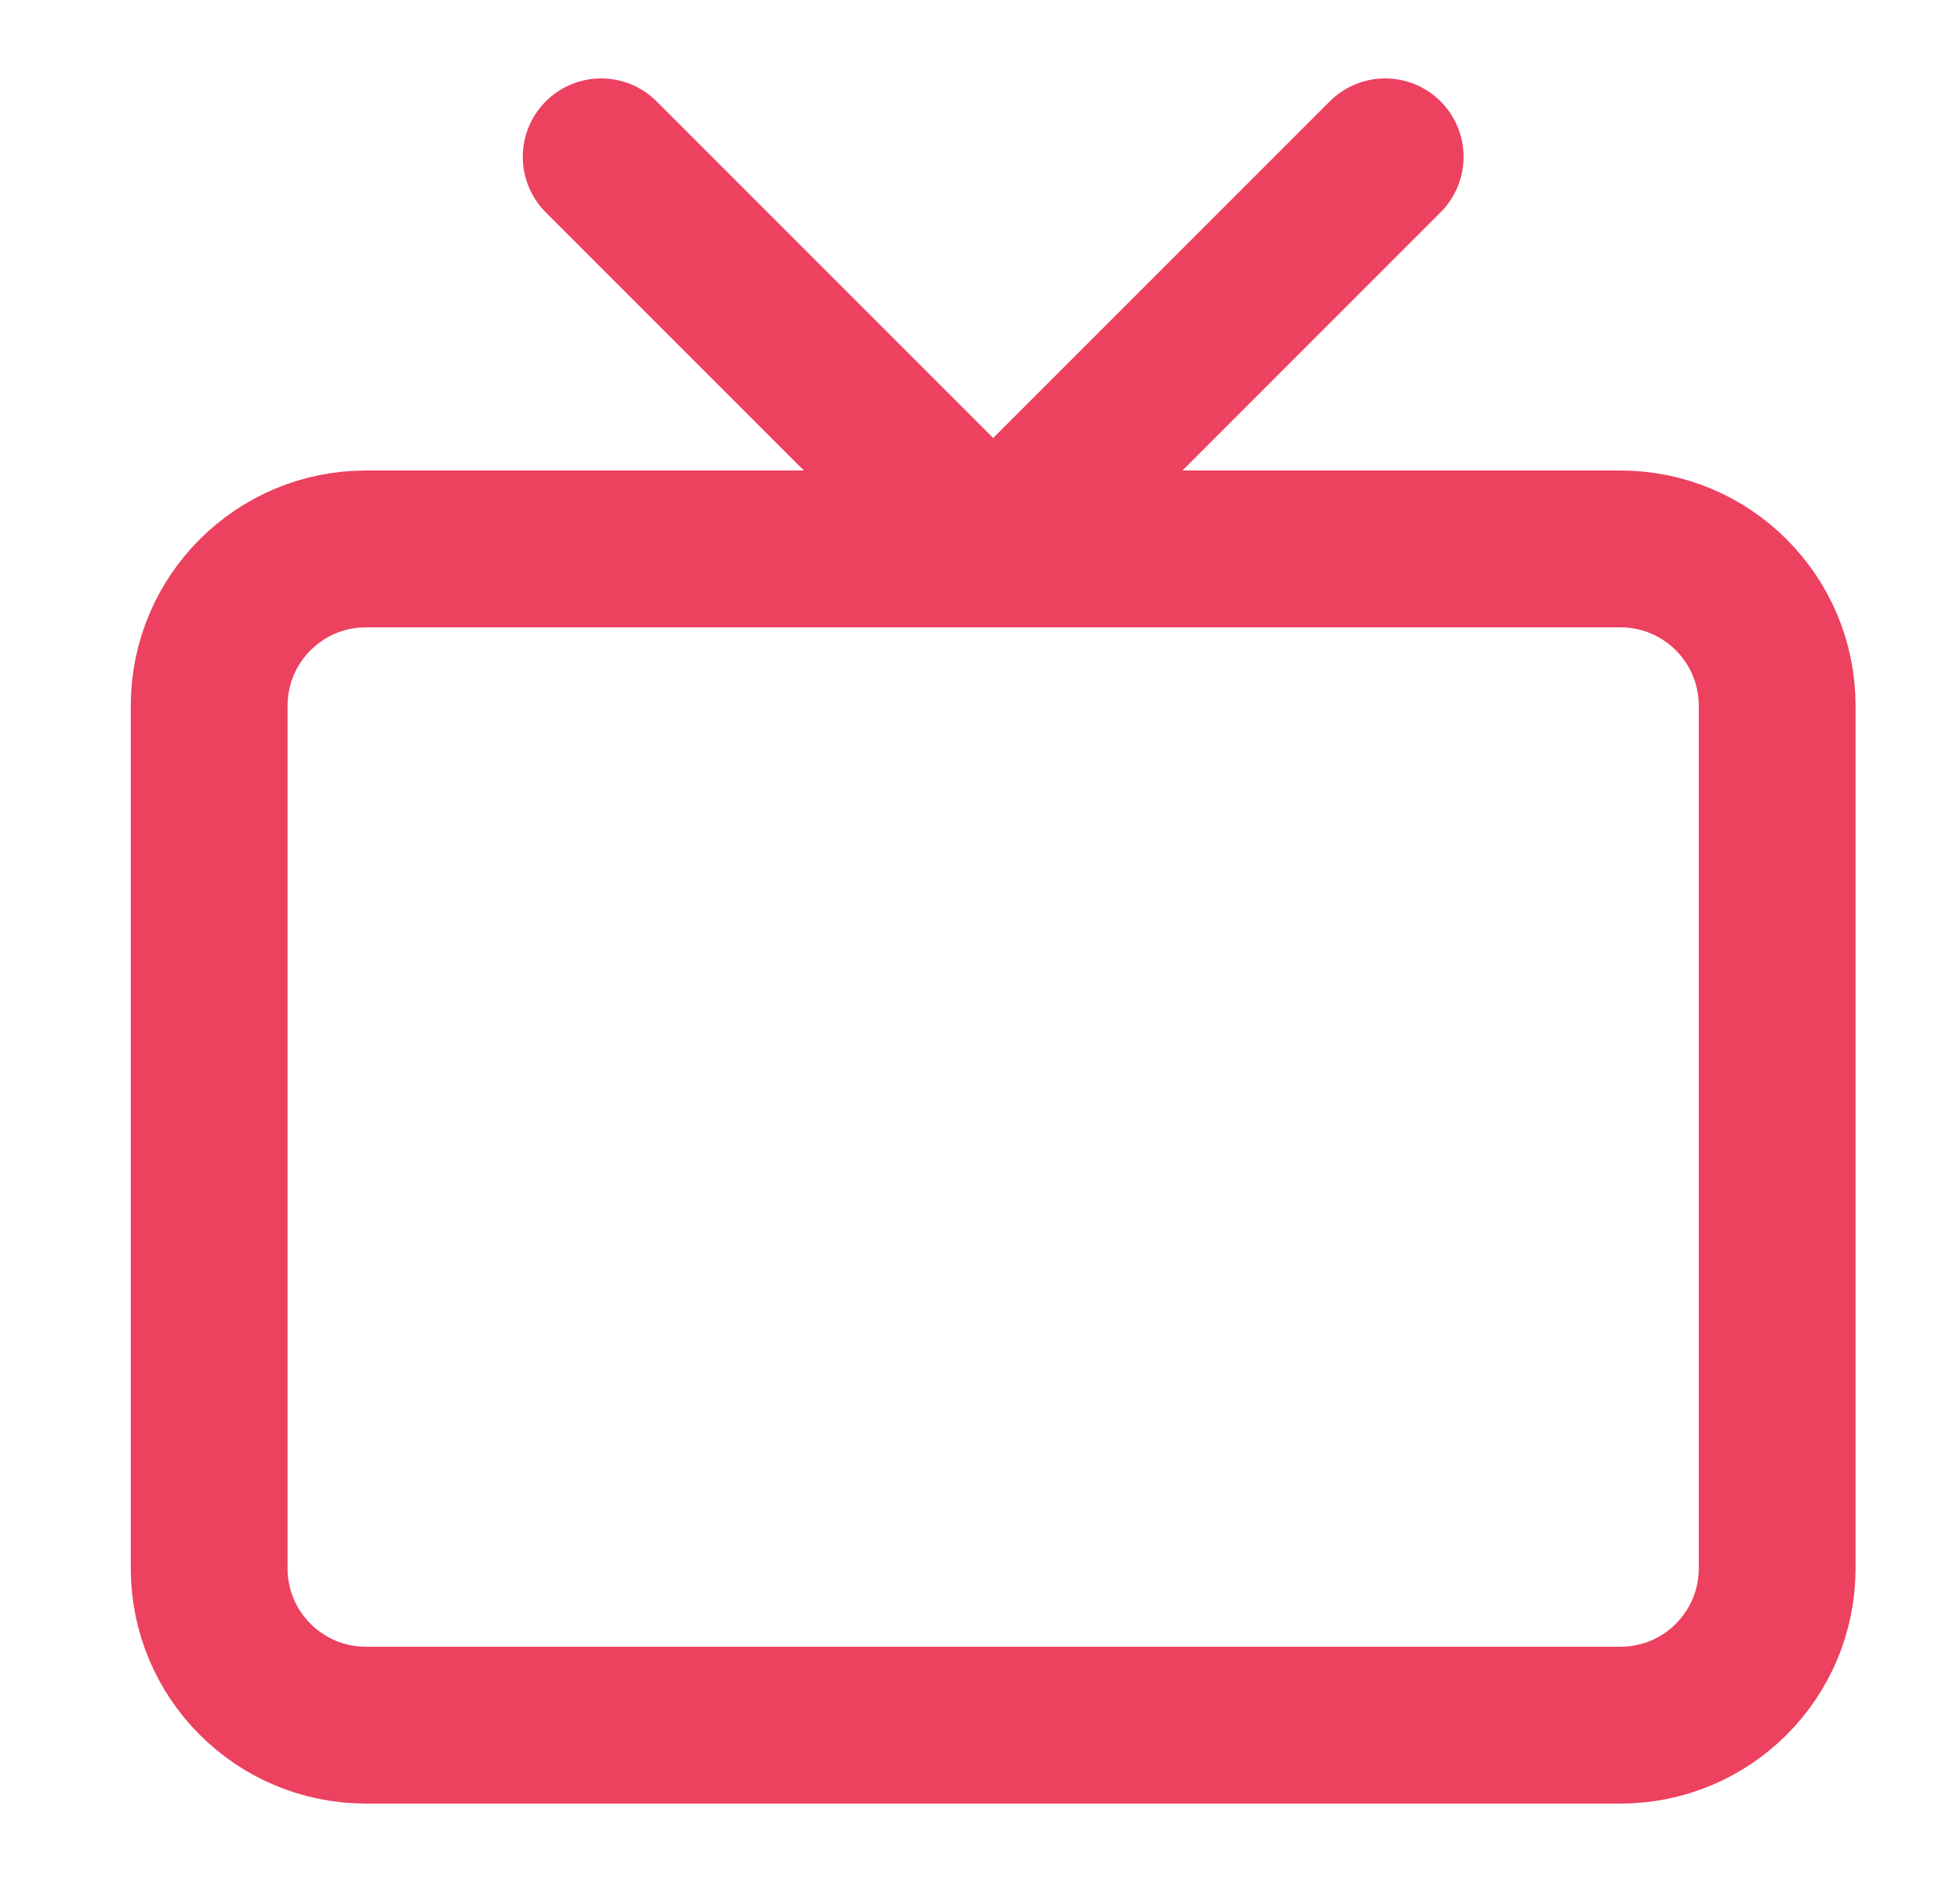
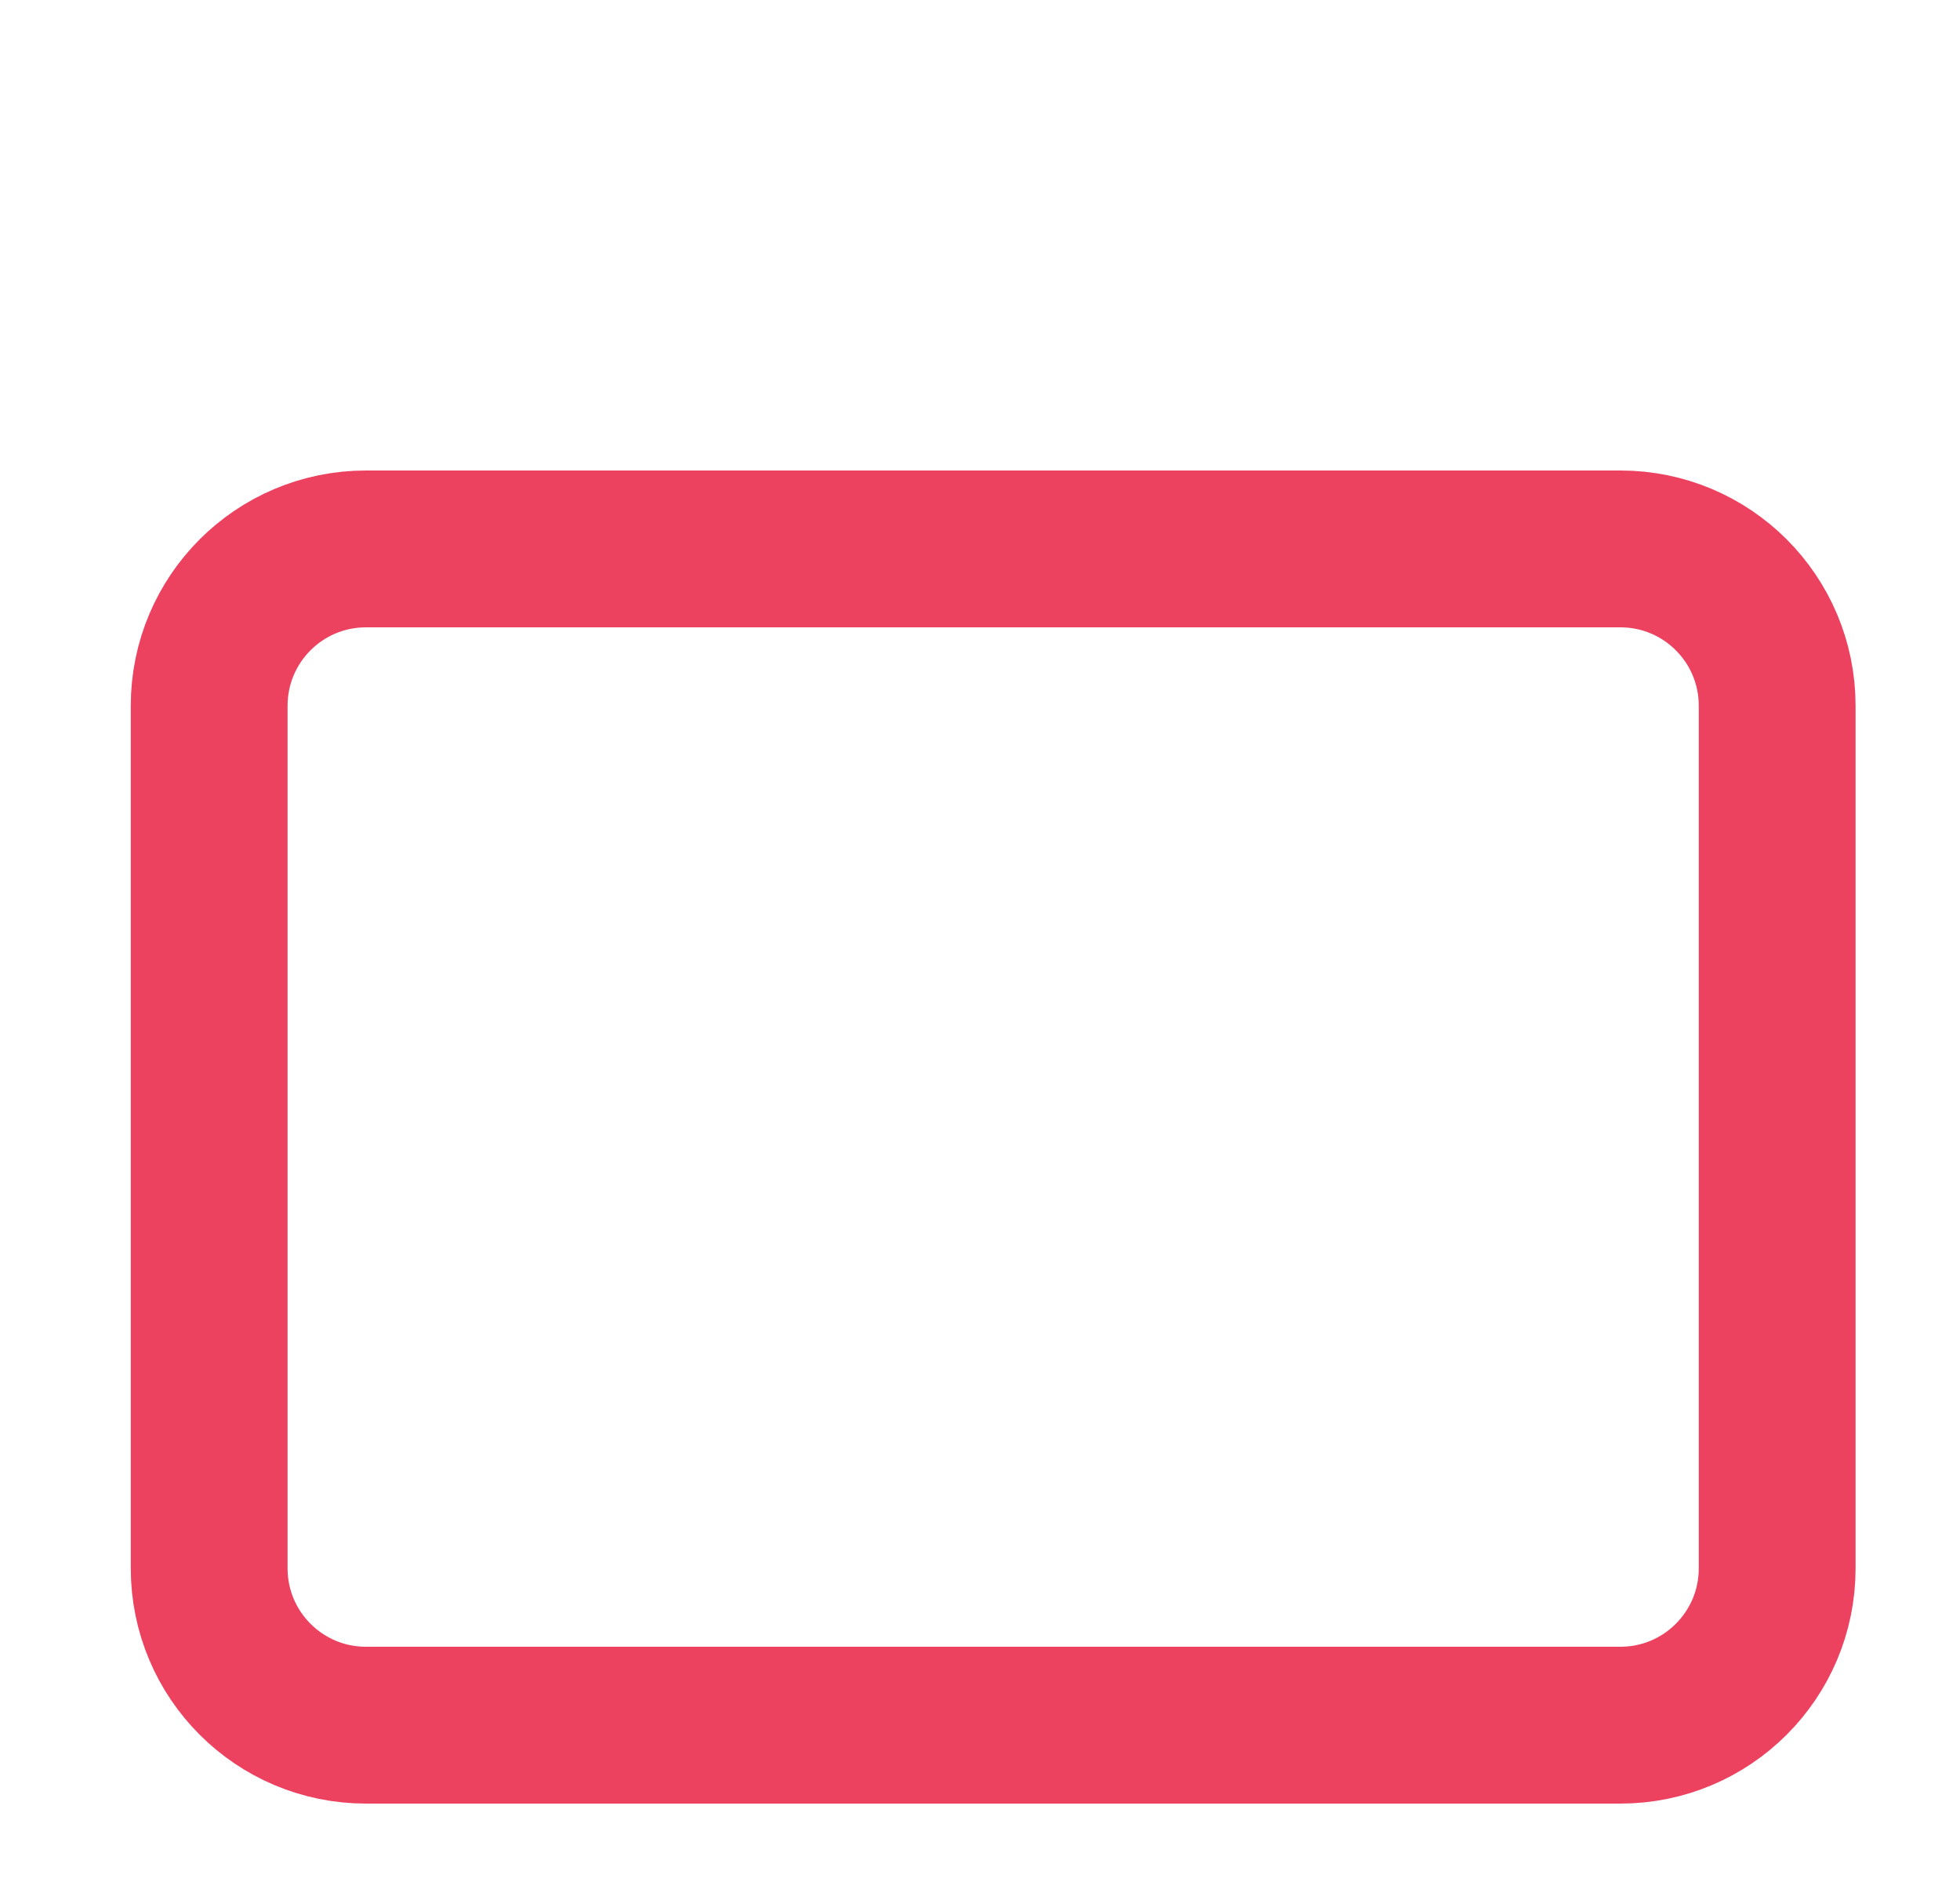
<svg xmlns="http://www.w3.org/2000/svg" width="25" height="24" viewBox="0 0 25 24" fill="none">
  <path d="M20.668 7H4.668C3.563 7 2.668 7.895 2.668 9V20C2.668 21.105 3.563 22 4.668 22H20.668C21.773 22 22.668 21.105 22.668 20V9C22.668 7.895 21.773 7 20.668 7Z" stroke="#EC415F" stroke-width="2" stroke-linecap="round" stroke-linejoin="round" />
-   <path d="M17.668 2L12.668 7L7.668 2" stroke="#EC415F" stroke-width="2" stroke-linecap="round" stroke-linejoin="round" />
</svg>